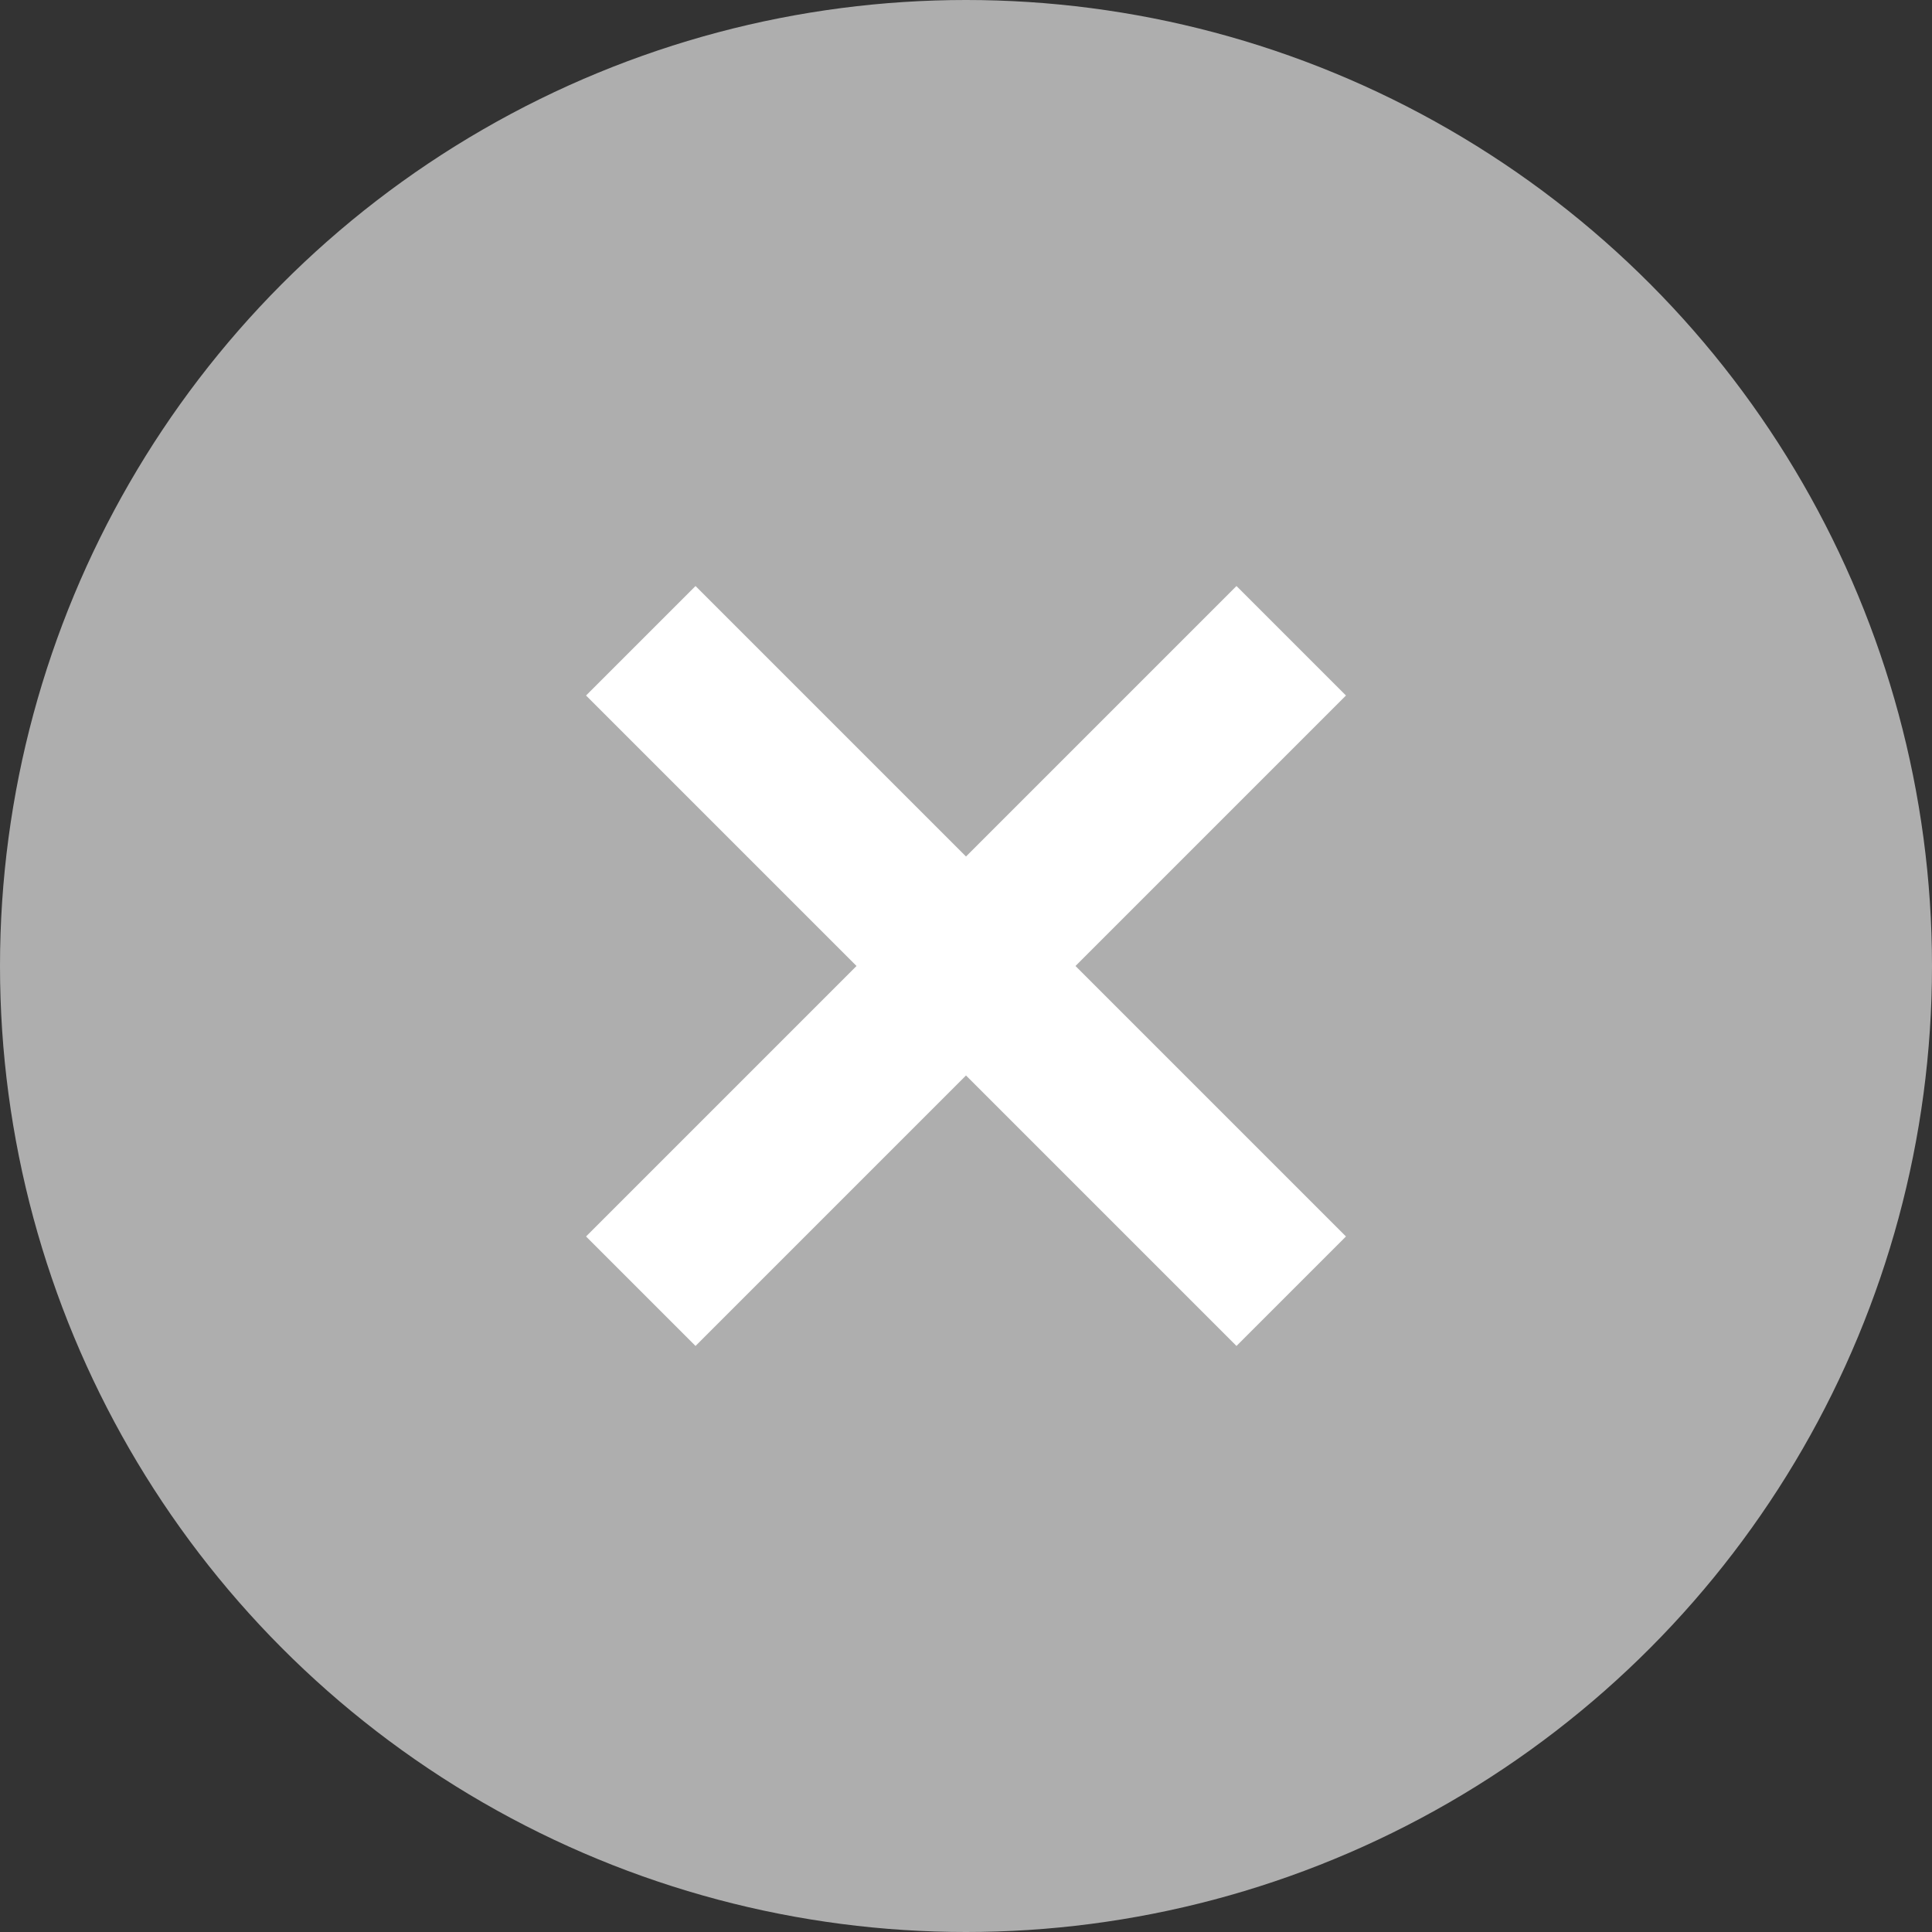
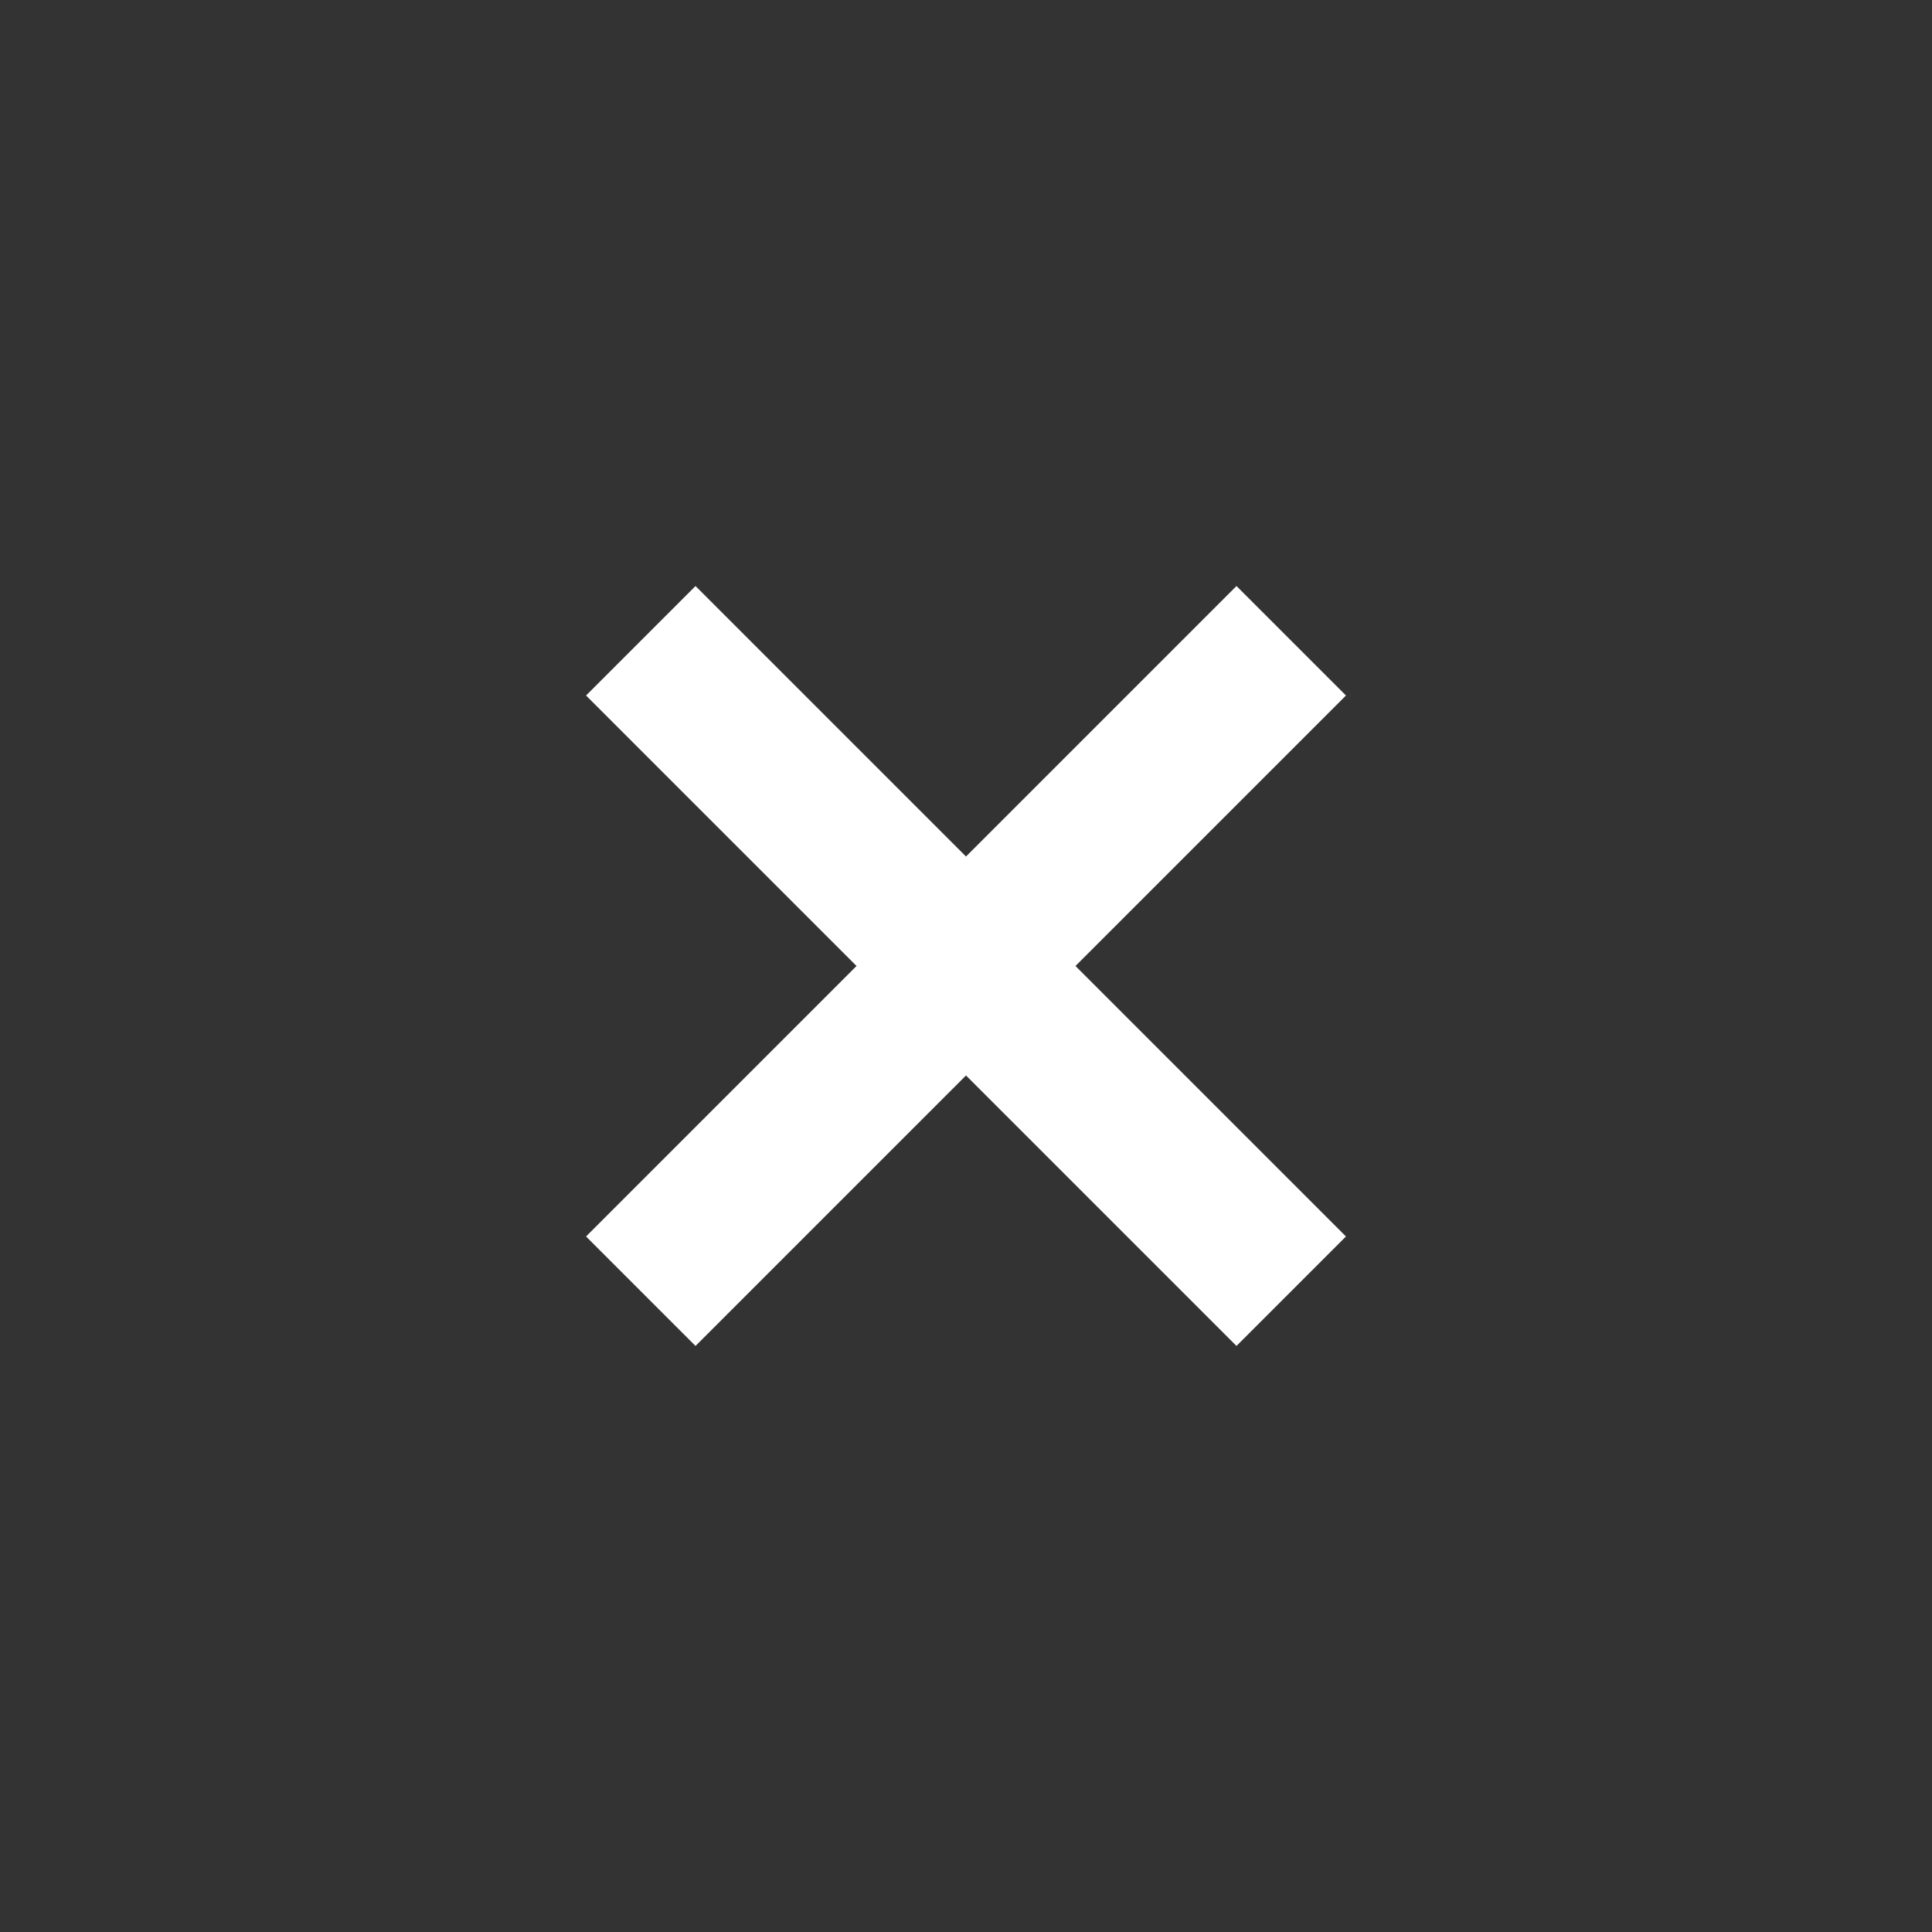
<svg xmlns="http://www.w3.org/2000/svg" version="1.1" id="レイヤー_1" x="0px" y="0px" viewBox="0 0 30 30" style="enable-background:new 0 0 30 30;" xml:space="preserve" width="100" height="100">
  <rect x="0" y="0" width="30" height="30" fill="#333333" stroke="none" />
  <style type="text/css">
	.st0{fill:#AEAEAE;}
	.st1{fill:#FFFFFF;}
</style>
-   <circle id="bg_のコピー" class="st0" cx="15" cy="15" r="15" />
  <polygon class="st1" points="20.9,19.2 16.7,15 20.9,10.8 19.2,9.1 15,13.3 10.8,9.1 9.1,10.8 13.3,15 9.1,19.2 10.8,20.9 15,16.7   19.2,20.9 " />
</svg>